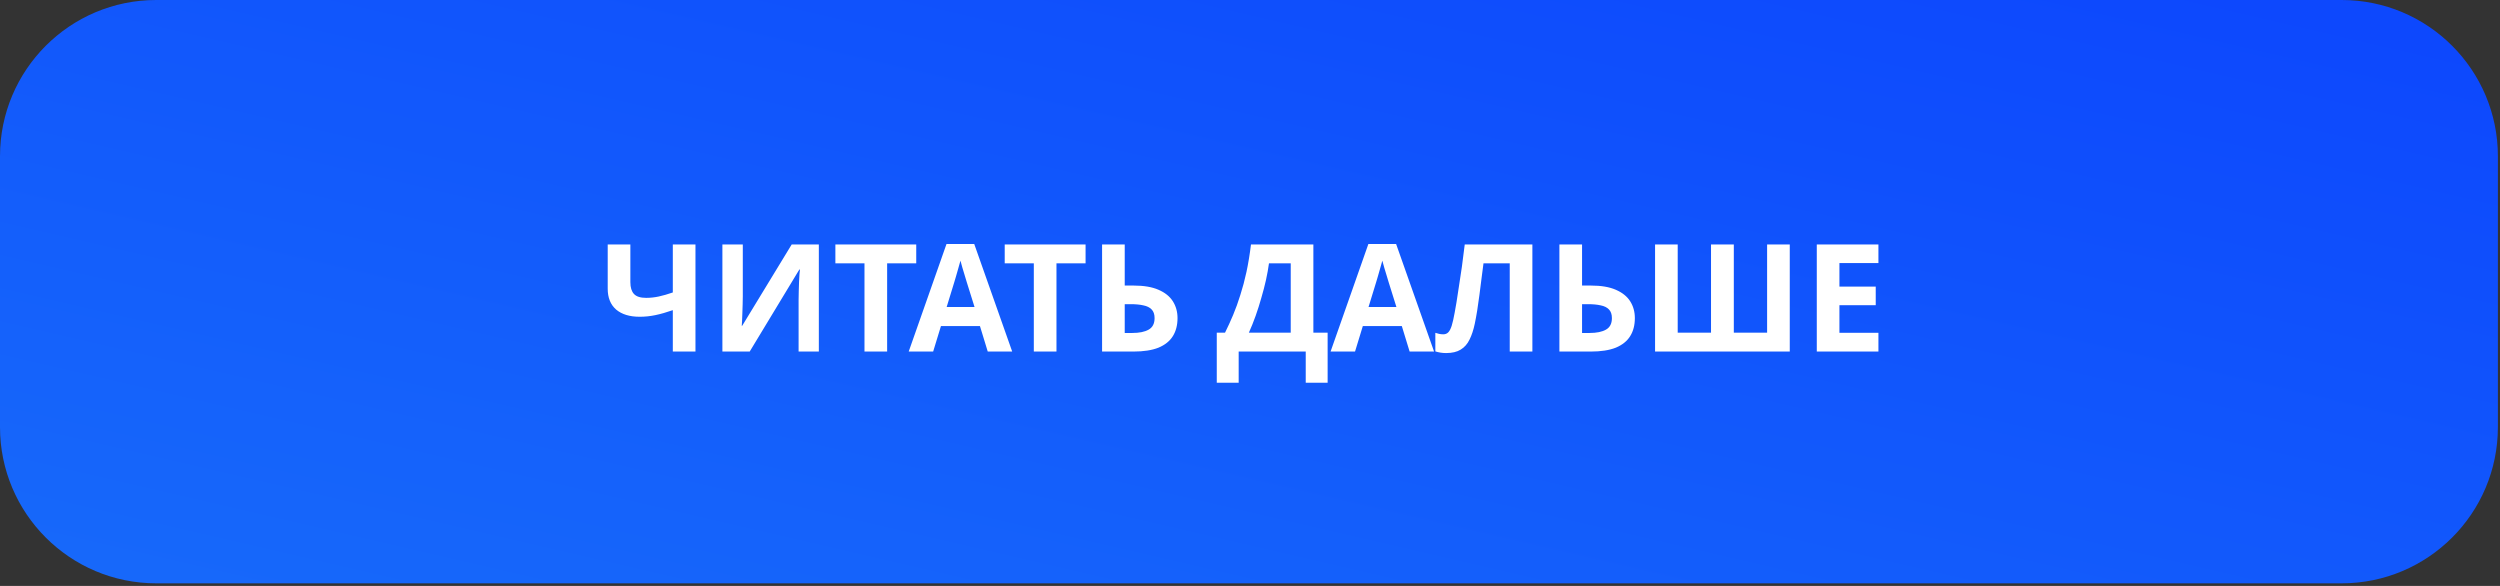
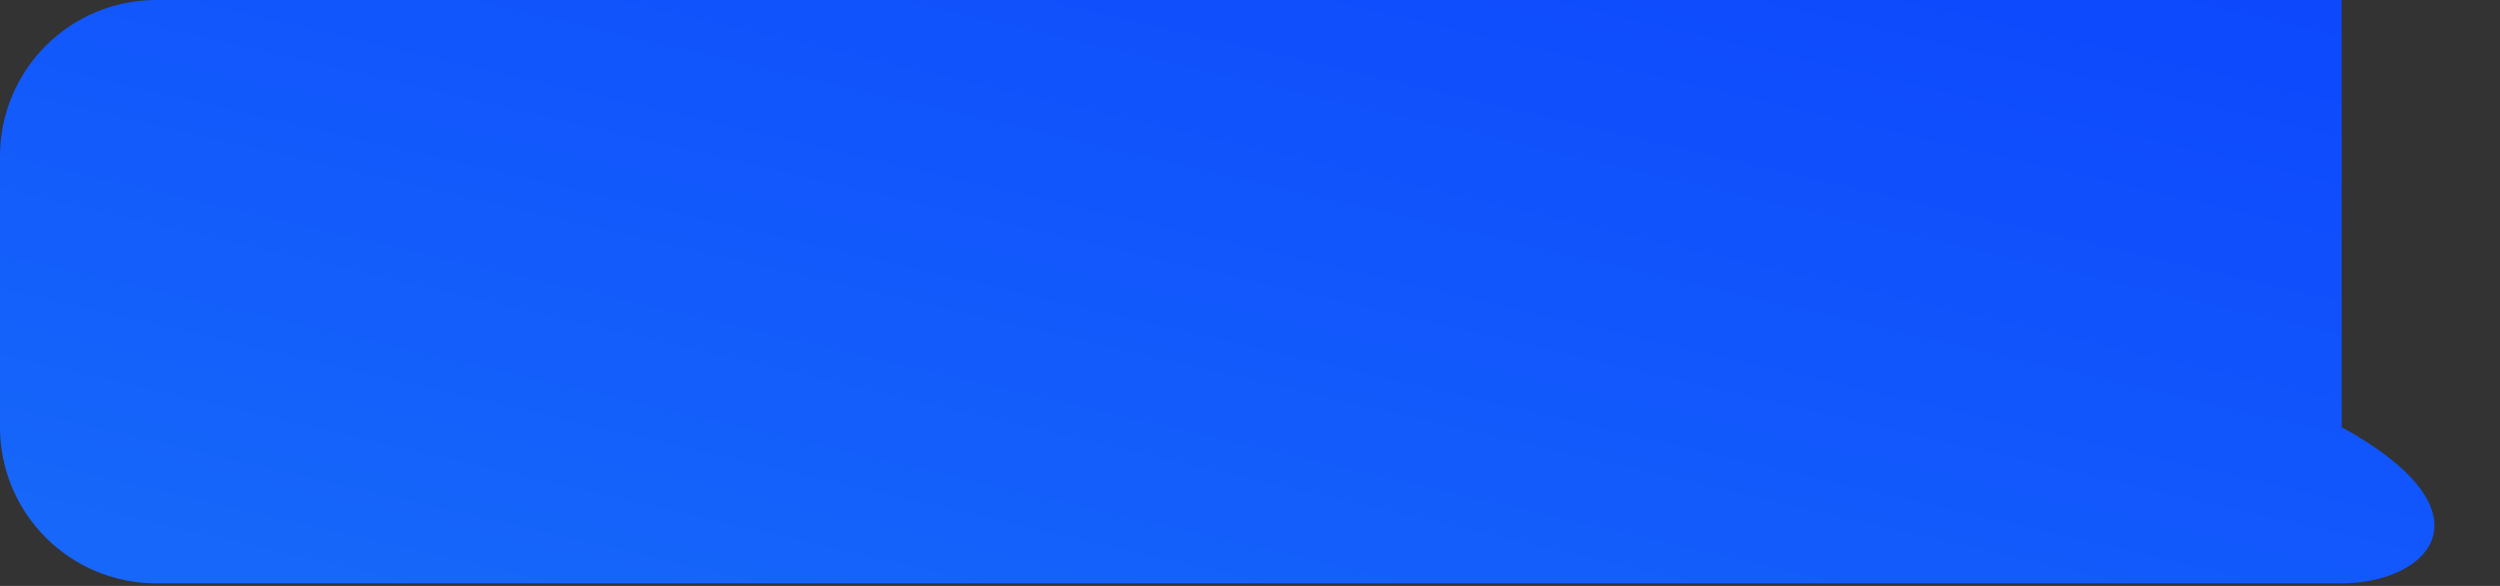
<svg xmlns="http://www.w3.org/2000/svg" width="192" height="45" viewBox="0 0 192 45" fill="none">
  <rect x="0" y="0" width="192" height="45" fill="#333333" stroke="none" />
-   <path d="M0 12C0 5.373 5.373 0 12 0H179.838C186.465 0 191.838 5.373 191.838 12V32.8C191.838 39.427 186.465 44.8 179.838 44.8H12C5.373 44.8 0 39.427 0 32.8V12Z" fill="url(#paint0_linear_203_12)" />
-   <path d="M53.412 27H51.672V23.82C51.188 23.989 50.743 24.116 50.336 24.201C49.936 24.285 49.533 24.327 49.126 24.327C48.358 24.327 47.755 24.143 47.318 23.774C46.888 23.398 46.672 22.864 46.672 22.173V18.775H48.412V21.678C48.412 22.077 48.504 22.377 48.688 22.576C48.873 22.776 49.184 22.876 49.622 22.876C49.944 22.876 50.267 22.841 50.589 22.772C50.912 22.703 51.273 22.599 51.672 22.461V18.775H53.412V27ZM55.48 18.775H57.047V22.749C57.047 22.941 57.043 23.156 57.035 23.394C57.027 23.632 57.02 23.867 57.012 24.097C57.004 24.32 56.997 24.515 56.989 24.684C56.981 24.846 56.974 24.957 56.966 25.019H57.001L60.802 18.775H62.887V27H61.332V23.049C61.332 22.841 61.336 22.615 61.344 22.369C61.351 22.116 61.359 21.874 61.367 21.643C61.382 21.413 61.394 21.213 61.401 21.044C61.417 20.867 61.428 20.752 61.436 20.699H61.39L57.577 27H55.48V18.775ZM68.132 27H66.392V20.226H64.157V18.775H70.367V20.226H68.132V27ZM75.859 27L75.26 25.042H72.265L71.666 27H69.788L72.691 18.74H74.822L77.737 27H75.859ZM74.246 21.666C74.208 21.536 74.158 21.371 74.097 21.171C74.035 20.971 73.974 20.768 73.912 20.56C73.851 20.353 73.801 20.172 73.763 20.019C73.724 20.172 73.67 20.364 73.601 20.595C73.54 20.818 73.478 21.033 73.417 21.24C73.363 21.44 73.321 21.582 73.29 21.666L72.703 23.579H74.845L74.246 21.666ZM81.137 27H79.397V20.226H77.162V18.775H83.372V20.226H81.137V27ZM84.64 27V18.775H86.379V21.931H87.071C87.846 21.931 88.48 22.039 88.971 22.254C89.471 22.469 89.839 22.765 90.077 23.141C90.315 23.517 90.434 23.947 90.434 24.431C90.434 24.969 90.315 25.429 90.077 25.813C89.839 26.197 89.471 26.493 88.971 26.701C88.472 26.9 87.827 27 87.036 27H84.64ZM86.967 25.572C87.497 25.572 87.912 25.487 88.211 25.318C88.518 25.149 88.672 24.853 88.672 24.431C88.672 24.139 88.595 23.916 88.442 23.763C88.296 23.609 88.084 23.506 87.808 23.452C87.539 23.39 87.213 23.36 86.829 23.36H86.379V25.572H86.967ZM100.867 18.775V25.549H101.962V29.396H100.28V27H95.13V29.396H93.448V25.549H94.082C94.297 25.118 94.504 24.665 94.704 24.189C94.904 23.713 95.088 23.202 95.257 22.657C95.433 22.112 95.591 21.52 95.729 20.883C95.867 20.238 95.983 19.535 96.075 18.775H100.867ZM97.457 20.226C97.403 20.626 97.327 21.052 97.227 21.505C97.127 21.95 97.008 22.407 96.87 22.876C96.739 23.344 96.593 23.805 96.432 24.258C96.271 24.711 96.098 25.141 95.913 25.549H99.128V20.226H97.457ZM108.259 27L107.66 25.042H104.665L104.066 27H102.188L105.091 18.74H107.222L110.137 27H108.259ZM106.646 21.666C106.608 21.536 106.558 21.371 106.497 21.171C106.435 20.971 106.374 20.768 106.312 20.56C106.251 20.353 106.201 20.172 106.163 20.019C106.124 20.172 106.07 20.364 106.001 20.595C105.94 20.818 105.878 21.033 105.817 21.24C105.763 21.44 105.721 21.582 105.69 21.666L105.103 23.579H107.245L106.646 21.666ZM117.687 27H115.948V20.226H113.932C113.886 20.579 113.836 20.963 113.782 21.378C113.736 21.793 113.682 22.215 113.621 22.645C113.567 23.068 113.51 23.471 113.448 23.855C113.387 24.231 113.325 24.565 113.264 24.857C113.164 25.333 113.03 25.741 112.861 26.078C112.699 26.416 112.473 26.674 112.181 26.85C111.897 27.027 111.524 27.115 111.063 27.115C110.91 27.115 110.764 27.104 110.626 27.081C110.487 27.058 110.357 27.027 110.234 26.988V25.56C110.334 25.591 110.43 25.618 110.522 25.641C110.622 25.664 110.729 25.675 110.845 25.675C110.998 25.675 111.125 25.625 111.225 25.525C111.325 25.426 111.413 25.257 111.49 25.019C111.567 24.773 111.643 24.435 111.72 24.005C111.759 23.82 111.805 23.559 111.858 23.221C111.912 22.876 111.974 22.473 112.043 22.012C112.119 21.543 112.196 21.037 112.273 20.491C112.35 19.938 112.423 19.366 112.492 18.775H117.687V27ZM119.762 27V18.775H121.502V21.931H122.193C122.969 21.931 123.602 22.039 124.094 22.254C124.593 22.469 124.962 22.765 125.2 23.141C125.438 23.517 125.557 23.947 125.557 24.431C125.557 24.969 125.438 25.429 125.2 25.813C124.962 26.197 124.593 26.493 124.094 26.701C123.595 26.9 122.95 27 122.159 27H119.762ZM122.089 25.572C122.619 25.572 123.034 25.487 123.334 25.318C123.641 25.149 123.794 24.853 123.794 24.431C123.794 24.139 123.718 23.916 123.564 23.763C123.418 23.609 123.207 23.506 122.93 23.452C122.662 23.39 122.335 23.36 121.951 23.36H121.502V25.572H122.089ZM137.454 27H127.109V18.775H128.848V25.549H131.406V18.775H133.157V25.549H135.714V18.775H137.454V27ZM144.263 27H139.529V18.775H144.263V20.203H141.268V22.012H144.056V23.44H141.268V25.56H144.263V27Z" fill="white" />
+   <path d="M0 12C0 5.373 5.373 0 12 0H179.838V32.8C191.838 39.427 186.465 44.8 179.838 44.8H12C5.373 44.8 0 39.427 0 32.8V12Z" fill="url(#paint0_linear_203_12)" />
  <defs>
    <linearGradient id="paint0_linear_203_12" x1="93.998" y1="-18.379" x2="75.488" y2="61.28" gradientUnits="userSpaceOnUse">
      <stop stop-color="#0D48FD" />
      <stop offset="1" stop-color="#1769FA" />
    </linearGradient>
  </defs>
</svg>